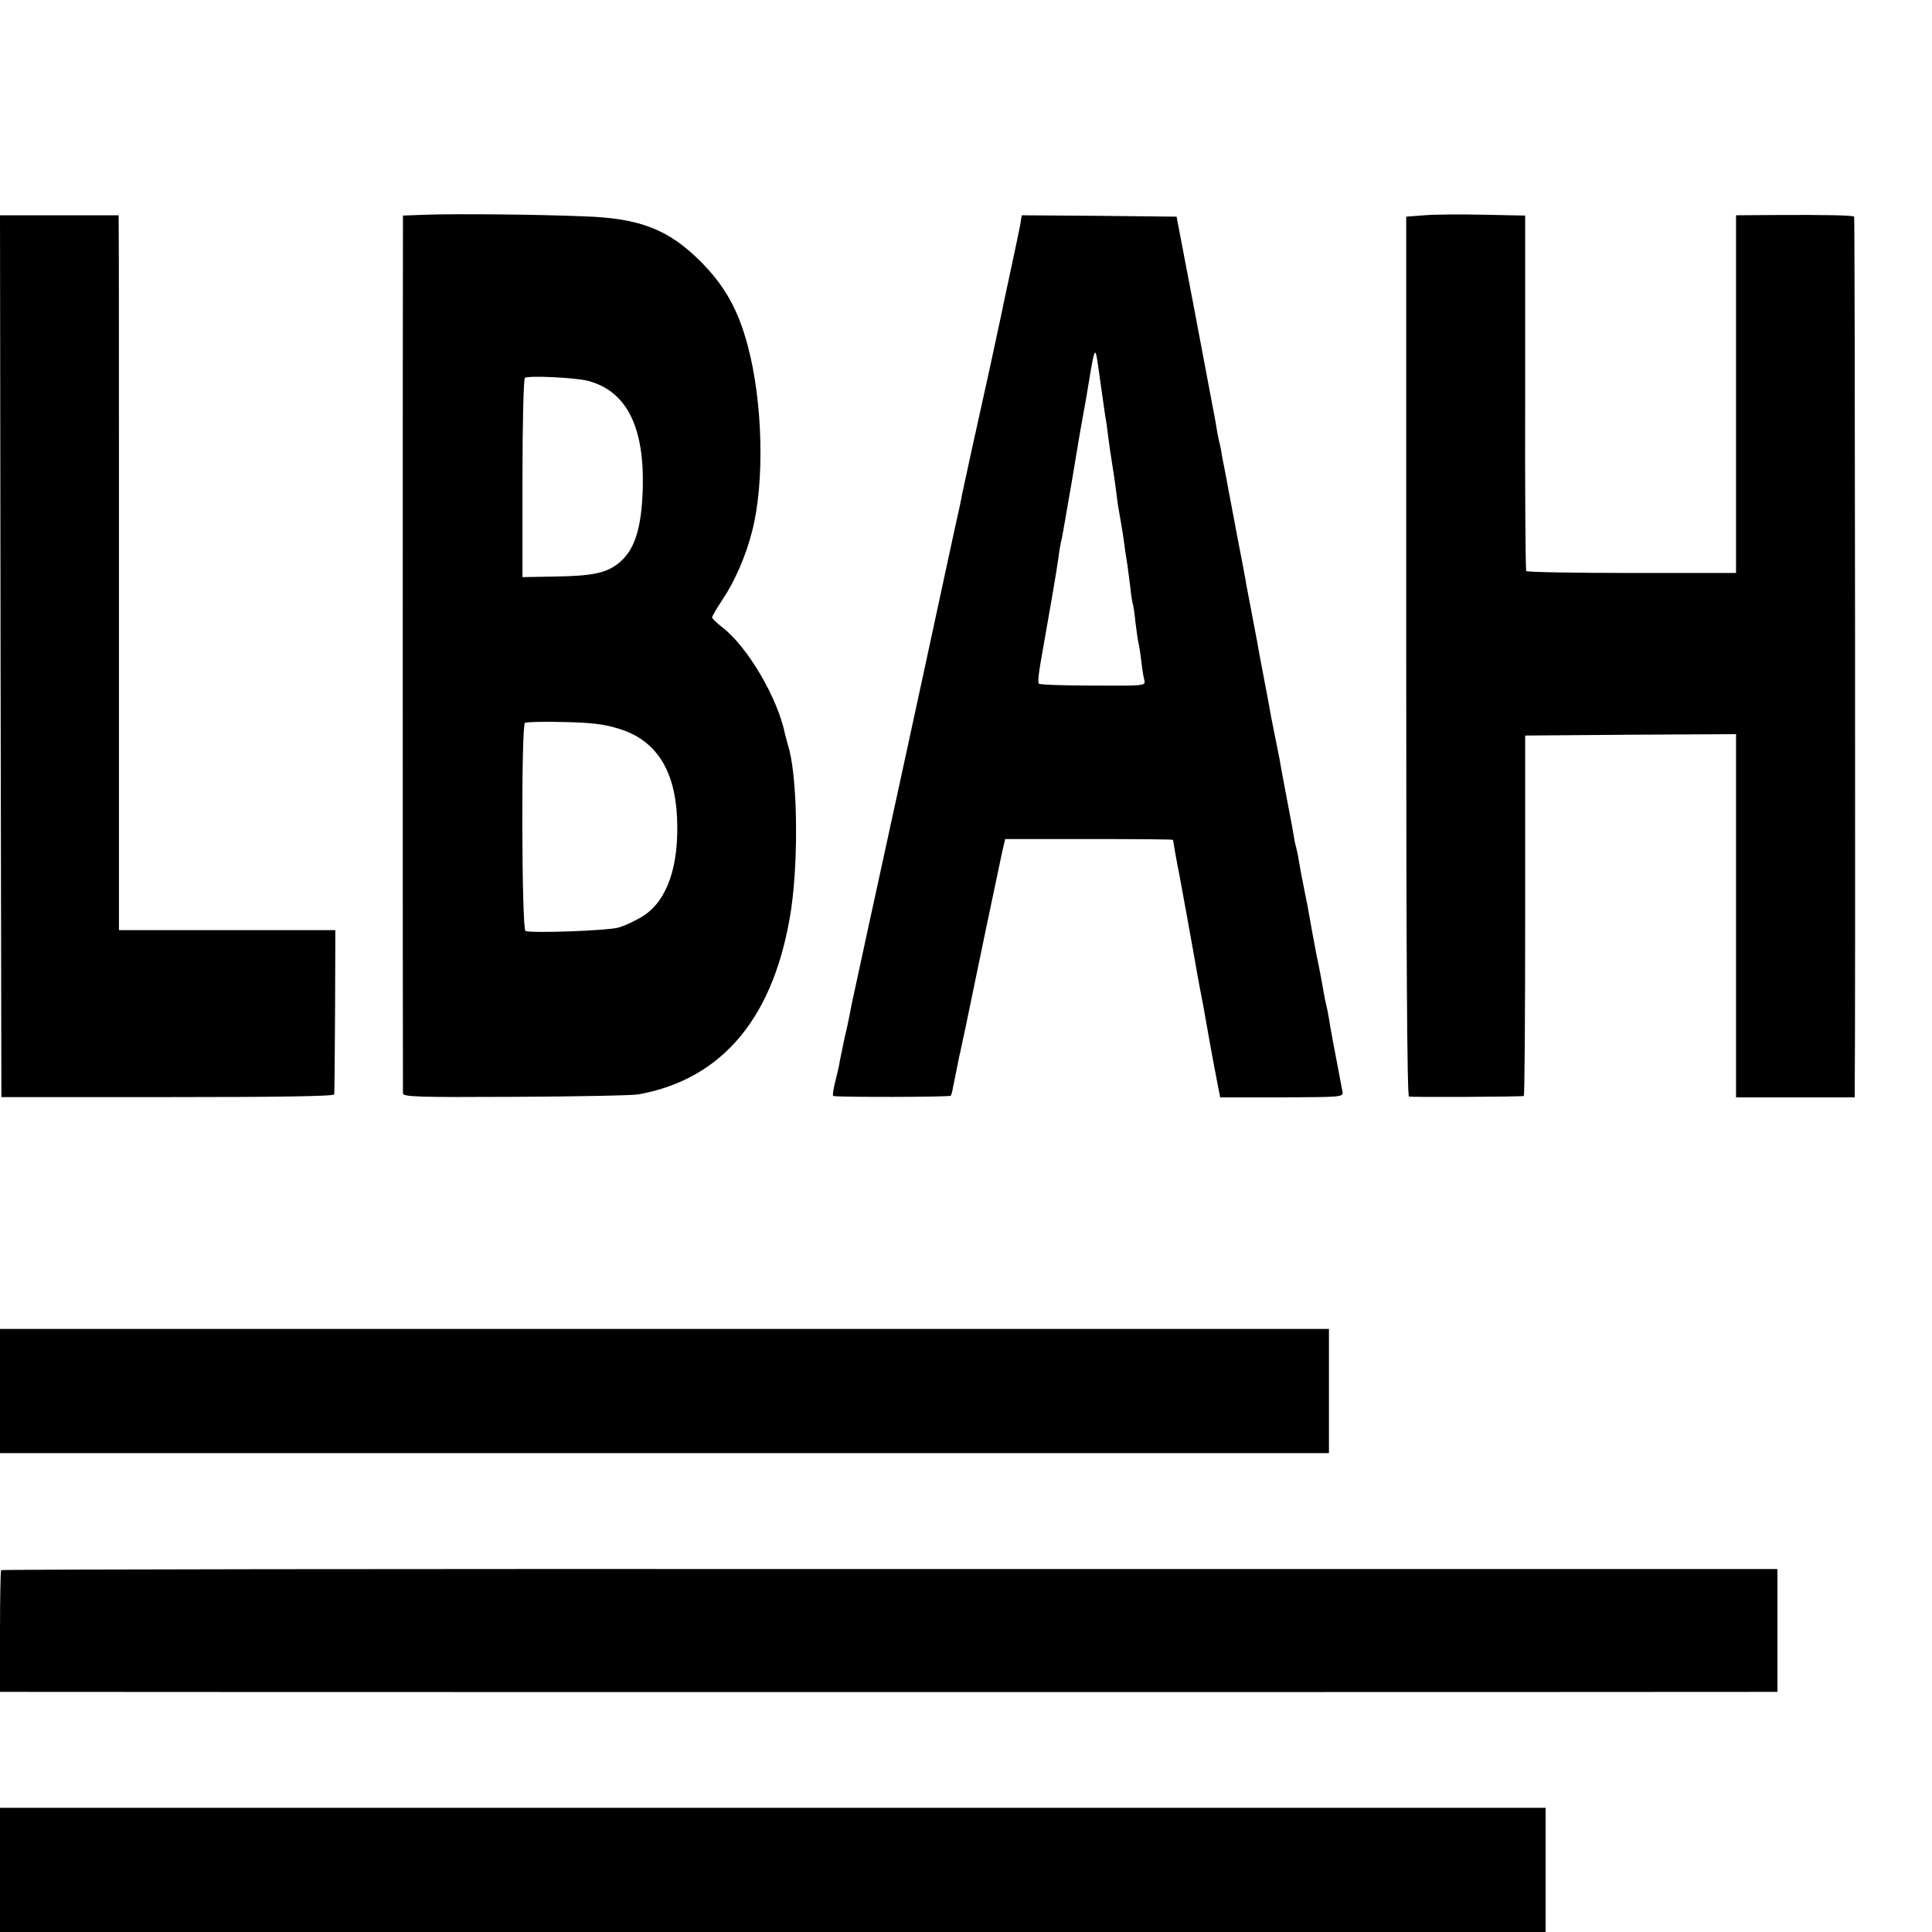
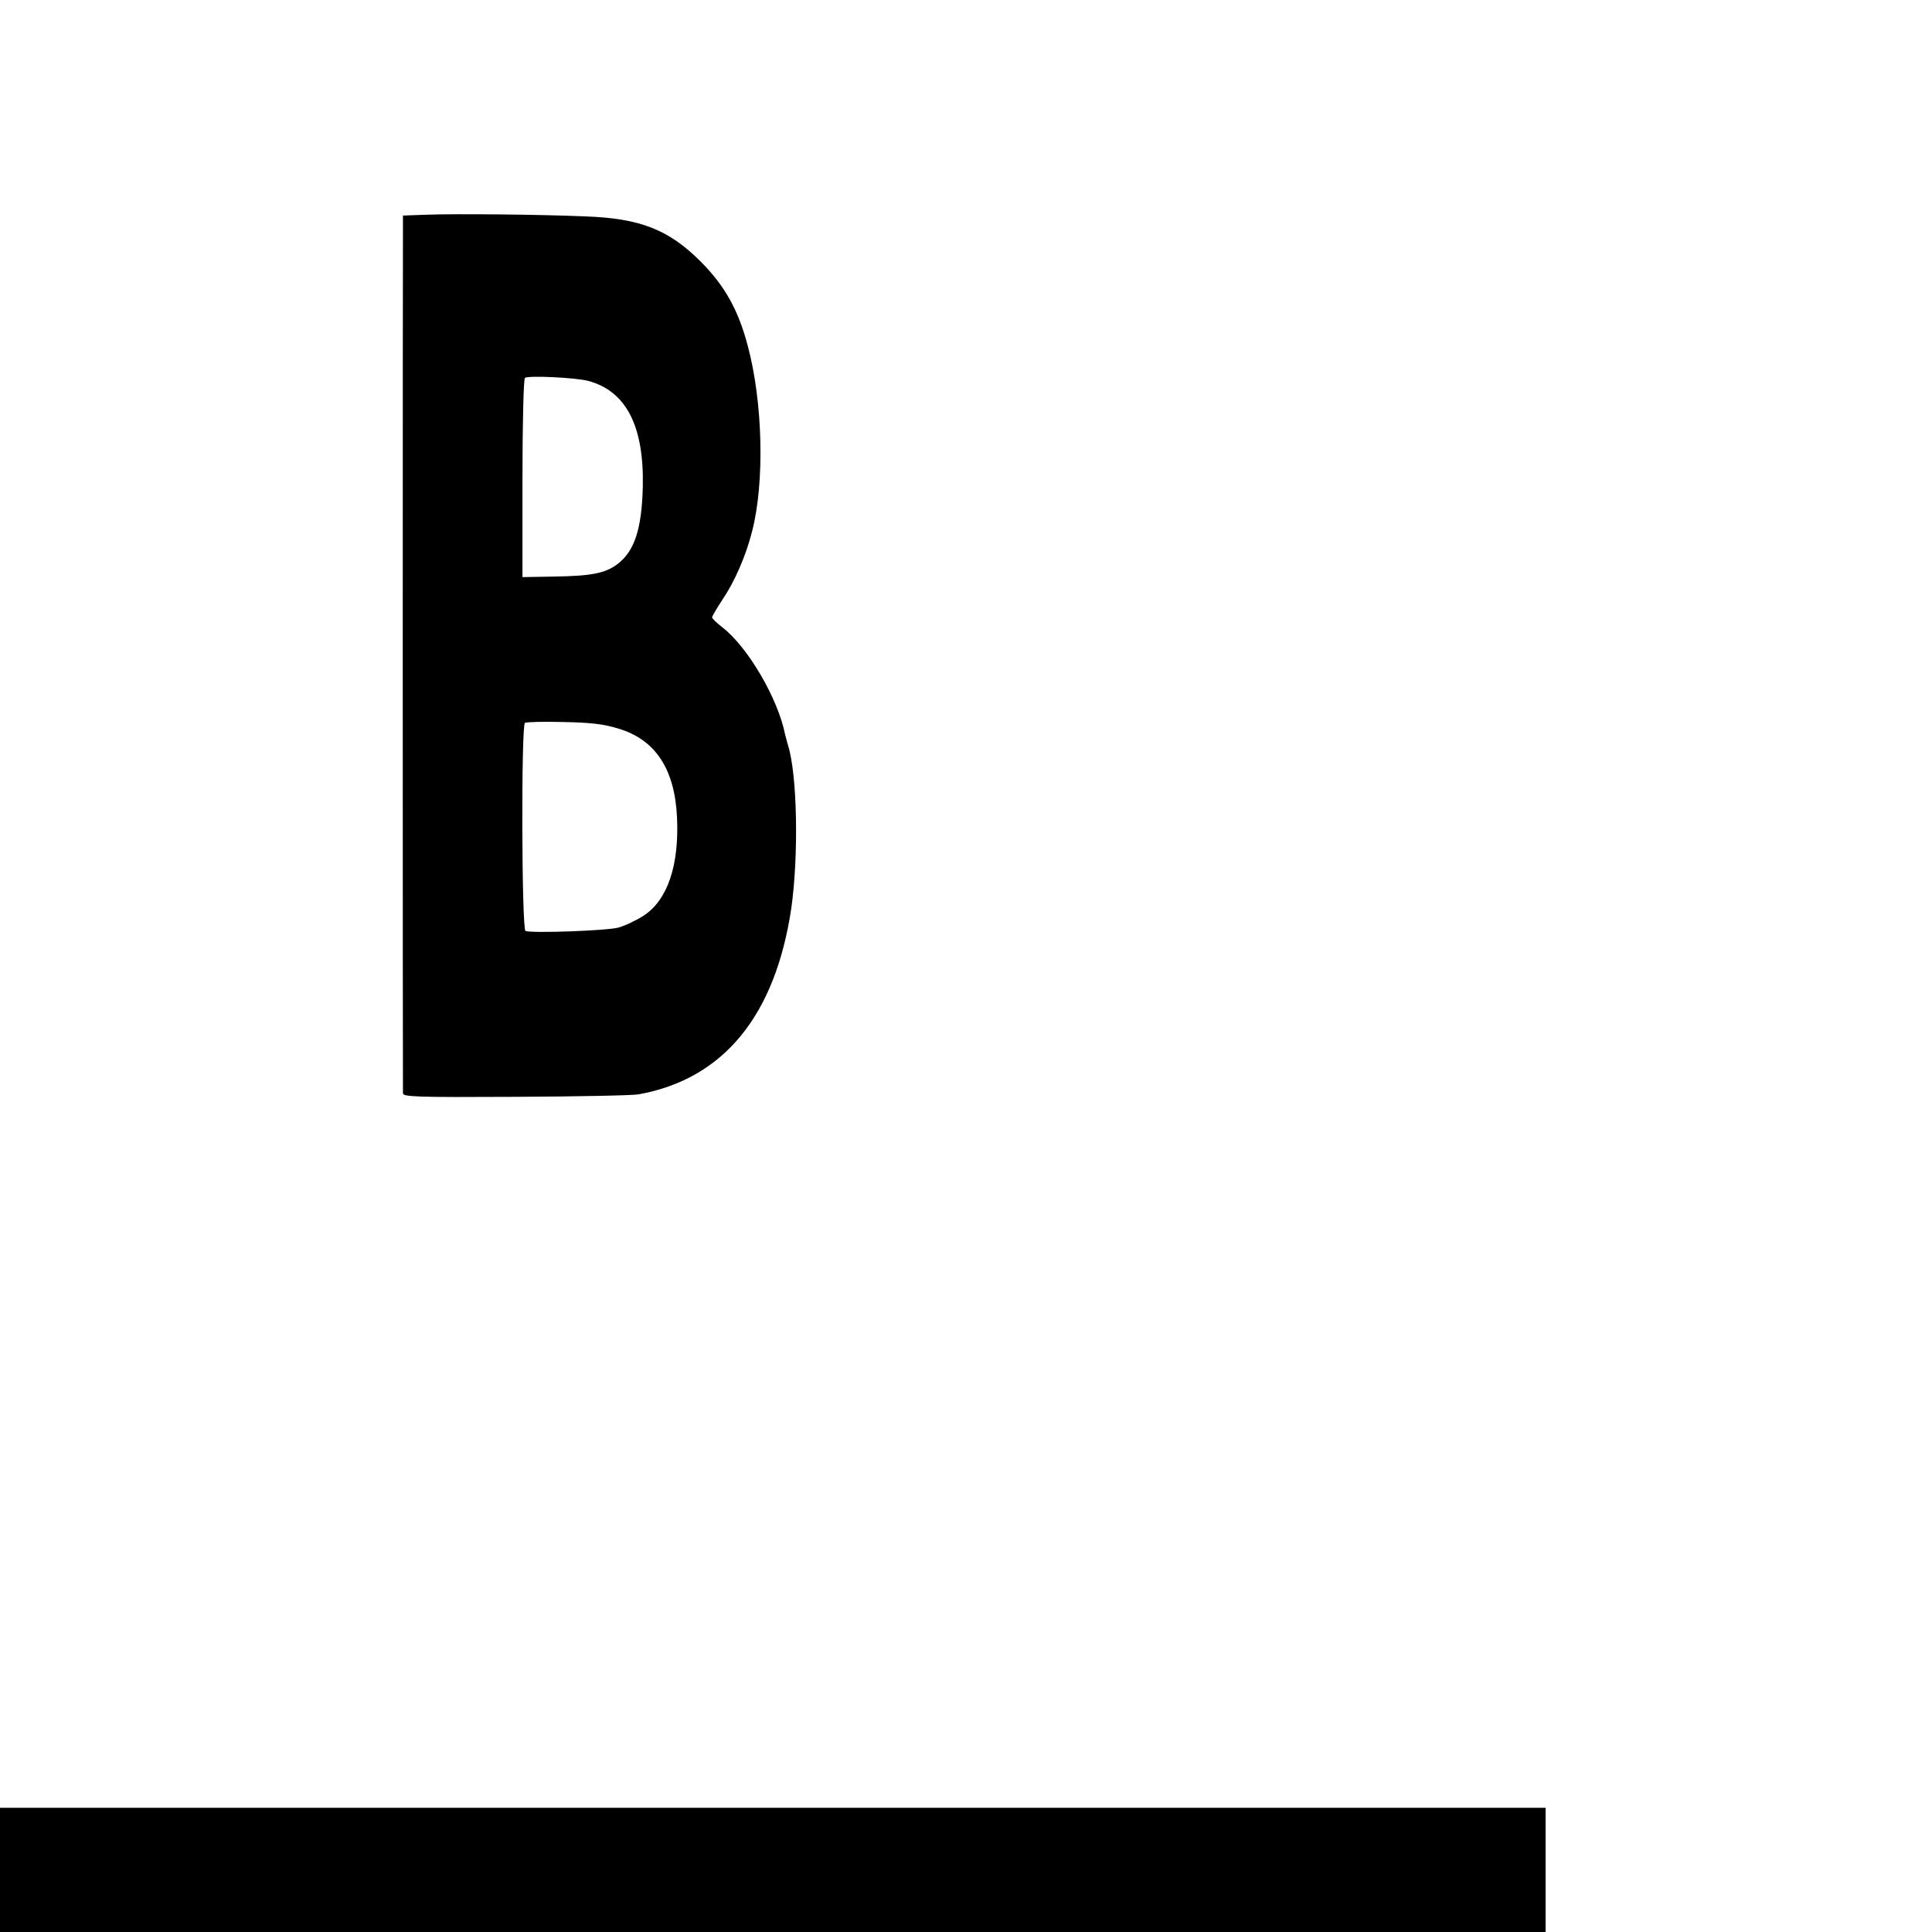
<svg xmlns="http://www.w3.org/2000/svg" version="1.0" width="700pt" height="700pt" viewBox="0 0 700 700" preserveAspectRatio="xMidYMid meet">
  <g transform="translate(0,700) scale(0.1,-0.1)" fill="#000000" stroke="none">
    <path d="M1543 6222 l-83 -3 0 -37 c-1 -42 -1 -3118 0 -3143 0 -13 45 -15 408 -13 224 1 425 5 446 9 308 56 495 285 553 674 27 190 22 485 -12 591 -3 10 -7 27 -10 37 -26 133 -137 321 -229 391 -19 15 -35 30 -36 35 0 4 17 33 38 65 44 65 85 159 107 247 46 177 39 469 -16 673 -34 129 -83 216 -168 302 -117 118 -221 159 -421 166 -162 7 -472 10 -577 6z m588 -602 c138 -37 203 -164 198 -385 -4 -152 -30 -232 -92 -279 -44 -33 -94 -43 -230 -45 l-114 -2 0 358 c0 197 4 361 9 364 14 9 183 1 229 -11z m110 -1260 c134 -40 204 -147 212 -322 8 -173 -34 -298 -120 -355 -26 -17 -68 -37 -93 -44 -42 -11 -312 -21 -336 -12 -14 5 -16 745 -2 754 5 3 67 5 138 3 99 -2 147 -7 201 -24z" />
-     <path d="M5160 6220 l-65 -5 0 -1592 c0 -1056 3 -1594 10 -1596 9 -3 402 -1 416 2 3 0 5 295 5 654 l0 652 382 3 382 2 0 -658 0 -658 215 0 215 0 0 26 c3 152 1 3163 -2 3165 -4 5 -105 7 -280 6 l-148 -1 0 -648 0 -648 -377 0 c-208 0 -380 3 -383 7 -3 4 -5 295 -4 648 l0 640 -150 3 c-83 2 -180 1 -216 -2z" />
-     <path d="M2 4623 l3 -1598 602 0 c403 0 603 3 604 10 1 5 2 142 3 303 l1 292 -392 0 -392 0 0 1263 c0 694 0 1277 -1 1295 l0 32 -215 0 -215 0 2 -1597z" />
-     <path d="M3696 6183 c-4 -21 -18 -87 -31 -148 -13 -60 -26 -121 -29 -135 -2 -14 -25 -117 -49 -230 -25 -113 -49 -221 -53 -240 -4 -19 -9 -39 -10 -45 -5 -22 -33 -153 -38 -175 -2 -14 -16 -79 -31 -145 -52 -242 -74 -343 -104 -482 -76 -353 -85 -391 -205 -943 -30 -140 -58 -267 -61 -282 -11 -59 -17 -85 -27 -128 -5 -25 -12 -58 -15 -73 -2 -15 -10 -50 -17 -77 -7 -28 -10 -51 -7 -51 21 -5 423 -4 426 1 2 4 6 17 8 31 4 20 19 92 22 109 1 3 7 30 13 60 7 30 14 64 16 75 32 156 110 530 127 608 l11 47 304 0 c167 0 304 -1 304 -3 0 -3 15 -88 25 -137 7 -38 46 -251 64 -355 6 -33 13 -71 16 -85 3 -14 8 -41 11 -60 7 -42 31 -174 45 -245 l10 -51 223 0 c219 1 224 1 220 21 -32 168 -45 236 -49 265 -3 19 -8 42 -10 50 -2 8 -7 31 -10 50 -3 19 -14 78 -25 130 -10 52 -21 111 -24 130 -3 19 -12 67 -20 105 -8 39 -17 86 -20 106 -3 20 -8 42 -10 50 -3 8 -7 30 -10 49 -3 19 -8 46 -11 60 -4 22 -18 94 -32 170 -2 14 -10 57 -18 95 -8 39 -16 81 -19 95 -2 14 -14 77 -26 140 -12 63 -24 126 -26 140 -3 14 -11 59 -19 100 -8 41 -17 89 -20 105 -2 17 -16 86 -29 155 -13 69 -29 152 -35 185 -6 33 -13 71 -16 85 -3 14 -8 39 -10 55 -3 17 -8 37 -10 45 -2 8 -6 31 -9 50 -3 19 -8 46 -11 60 -3 14 -33 176 -68 360 l-64 335 -280 3 -281 2 -6 -37z m279 -484 c2 -13 9 -60 15 -105 6 -44 13 -91 15 -105 3 -13 7 -44 10 -69 3 -25 10 -74 16 -110 6 -36 12 -83 15 -105 2 -22 9 -62 14 -90 5 -27 12 -72 15 -98 4 -27 8 -56 10 -65 1 -10 6 -44 10 -77 3 -32 8 -62 10 -65 1 -3 6 -32 9 -65 4 -33 9 -67 11 -75 2 -8 7 -37 10 -64 3 -27 8 -59 11 -70 5 -21 3 -21 -185 -20 -105 0 -193 3 -197 7 -4 3 -1 34 5 69 32 181 61 348 66 388 3 25 8 52 10 60 3 8 20 110 40 225 19 116 37 221 40 235 3 14 13 71 22 127 17 104 21 114 28 72z" />
-     <path d="M0 1960 l0 -225 2407 0 2408 0 0 225 0 225 -2408 0 -2407 0 0 -225z" />
-     <path d="M4 1311 c-2 -2 -4 -103 -4 -223 l0 -218 28 0 c39 -1 6352 -1 6385 0 l27 0 0 223 0 222 -3216 0 c-1768 1 -3217 -1 -3220 -4z" />
    <path d="M0 225 l0 -225 2800 0 2800 0 0 225 0 225 -2800 0 -2800 0 0 -225z" />
  </g>
</svg>